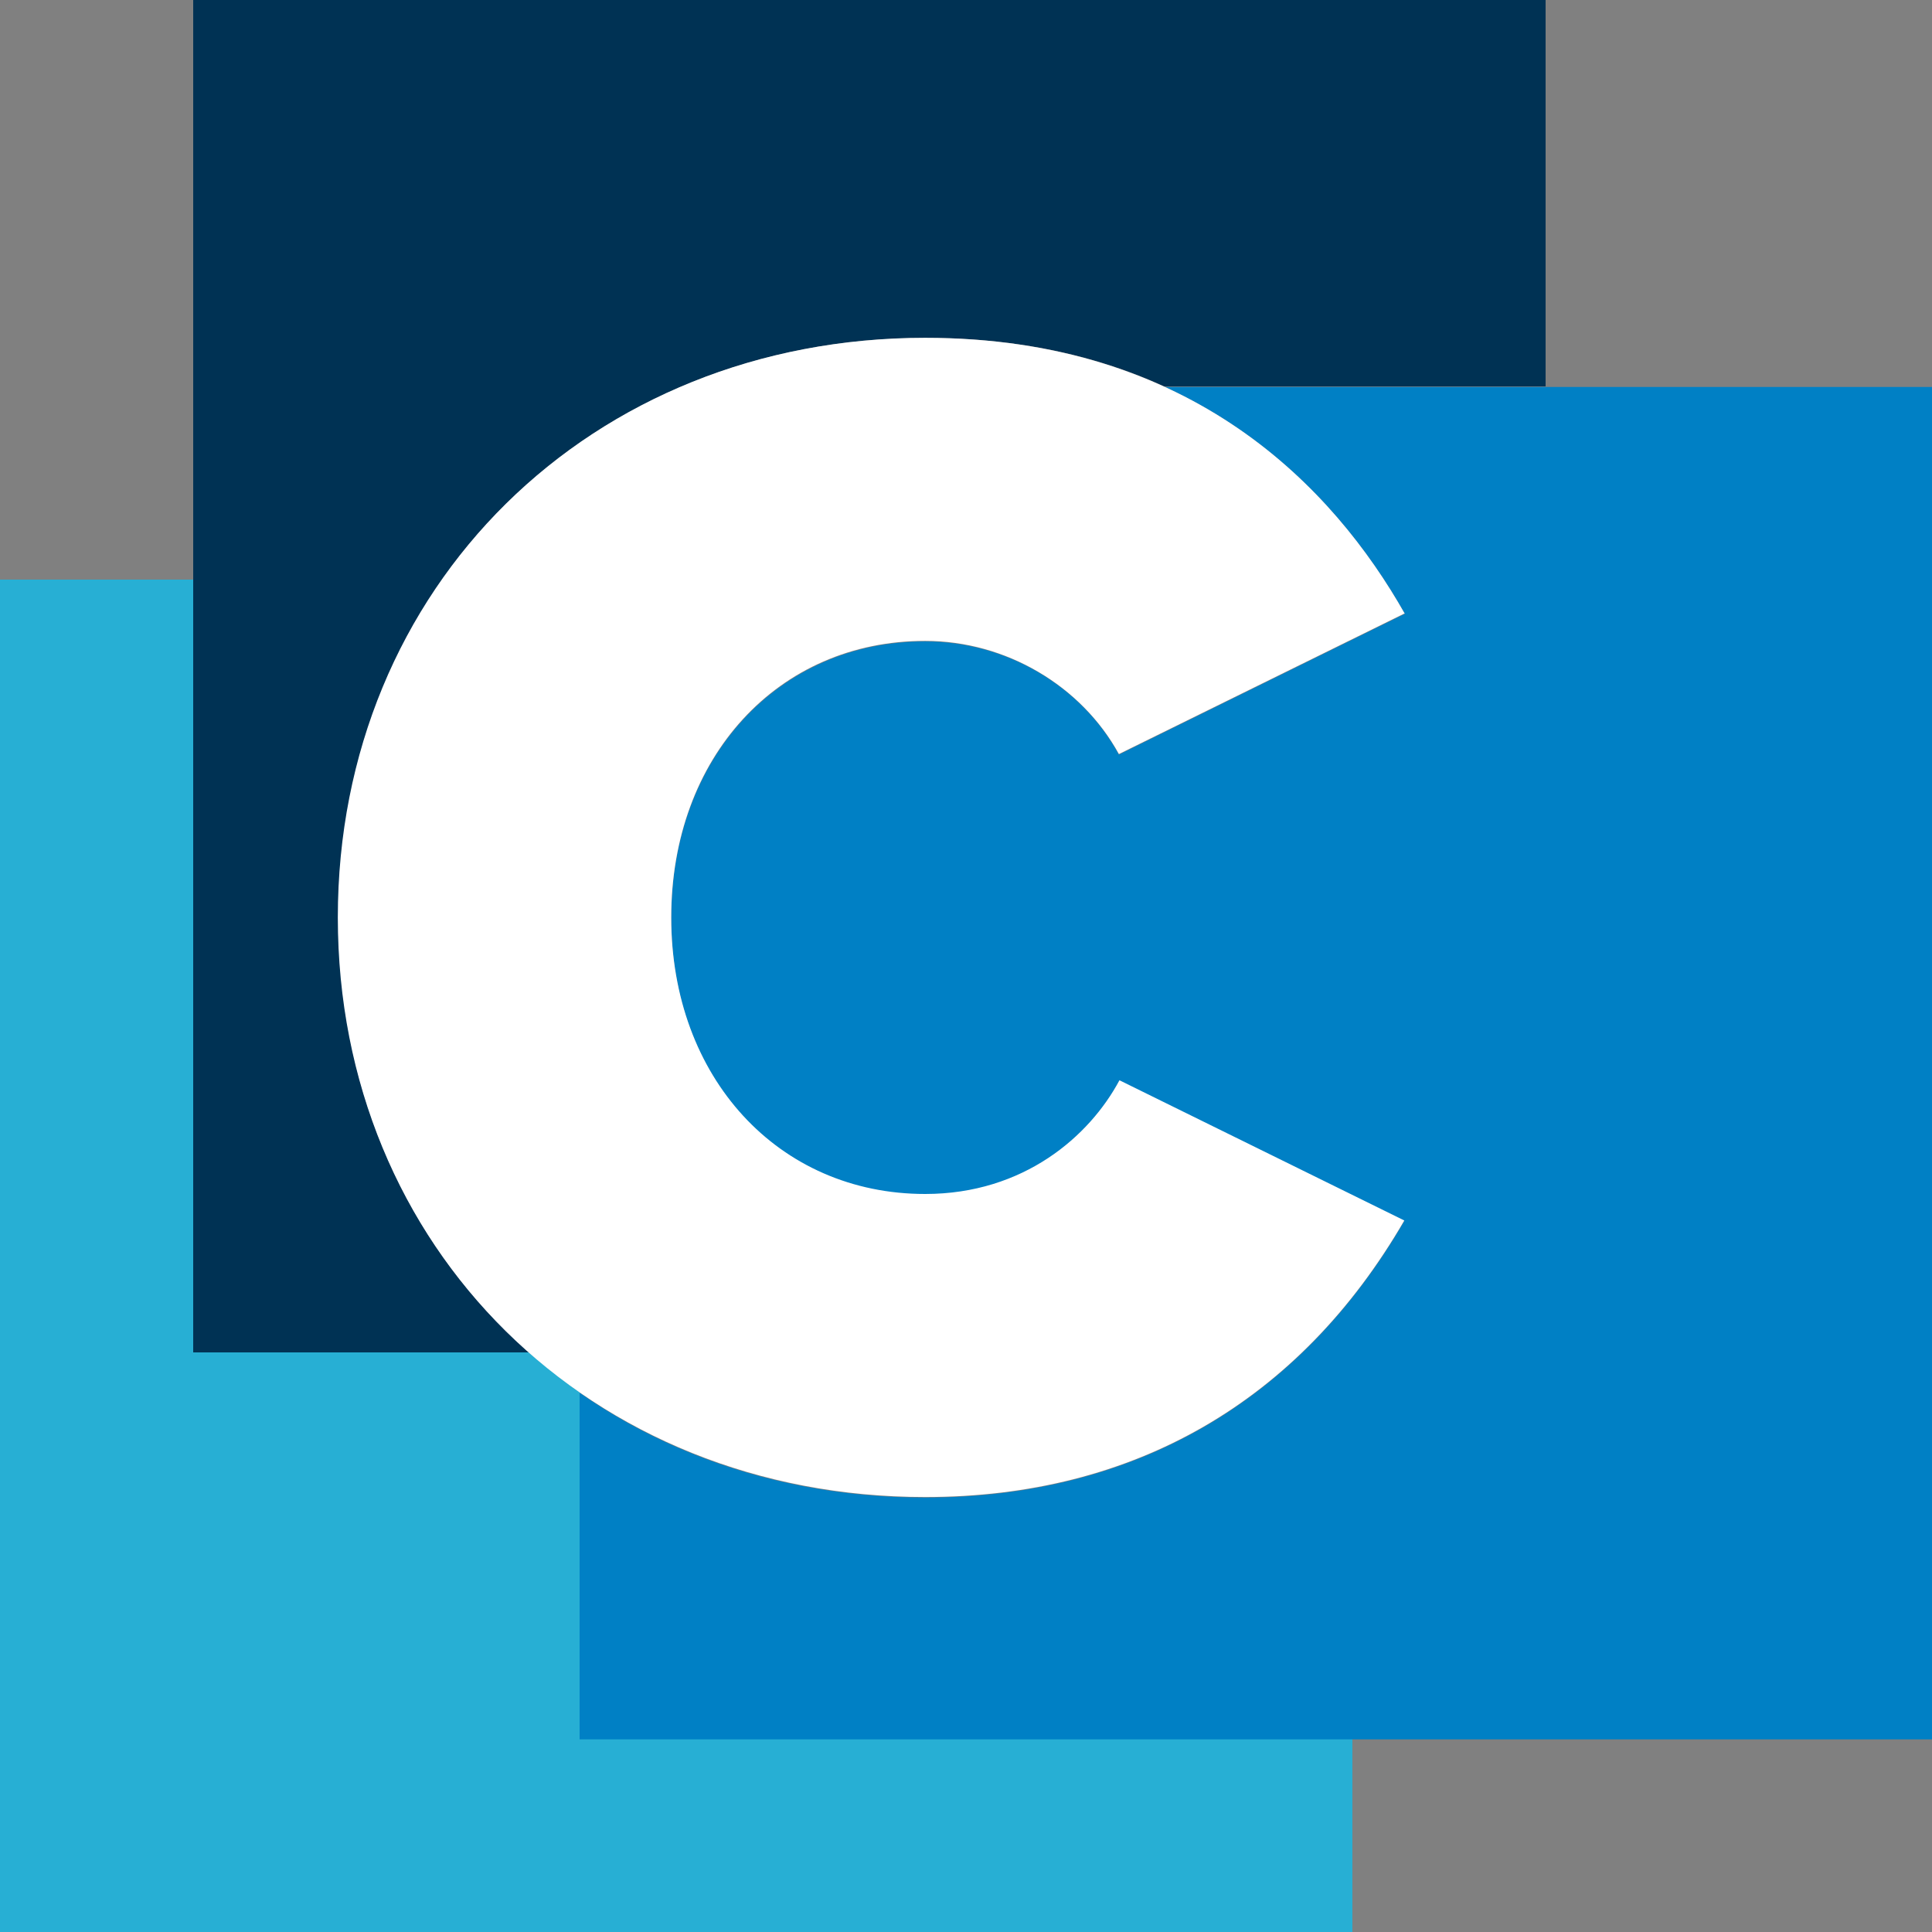
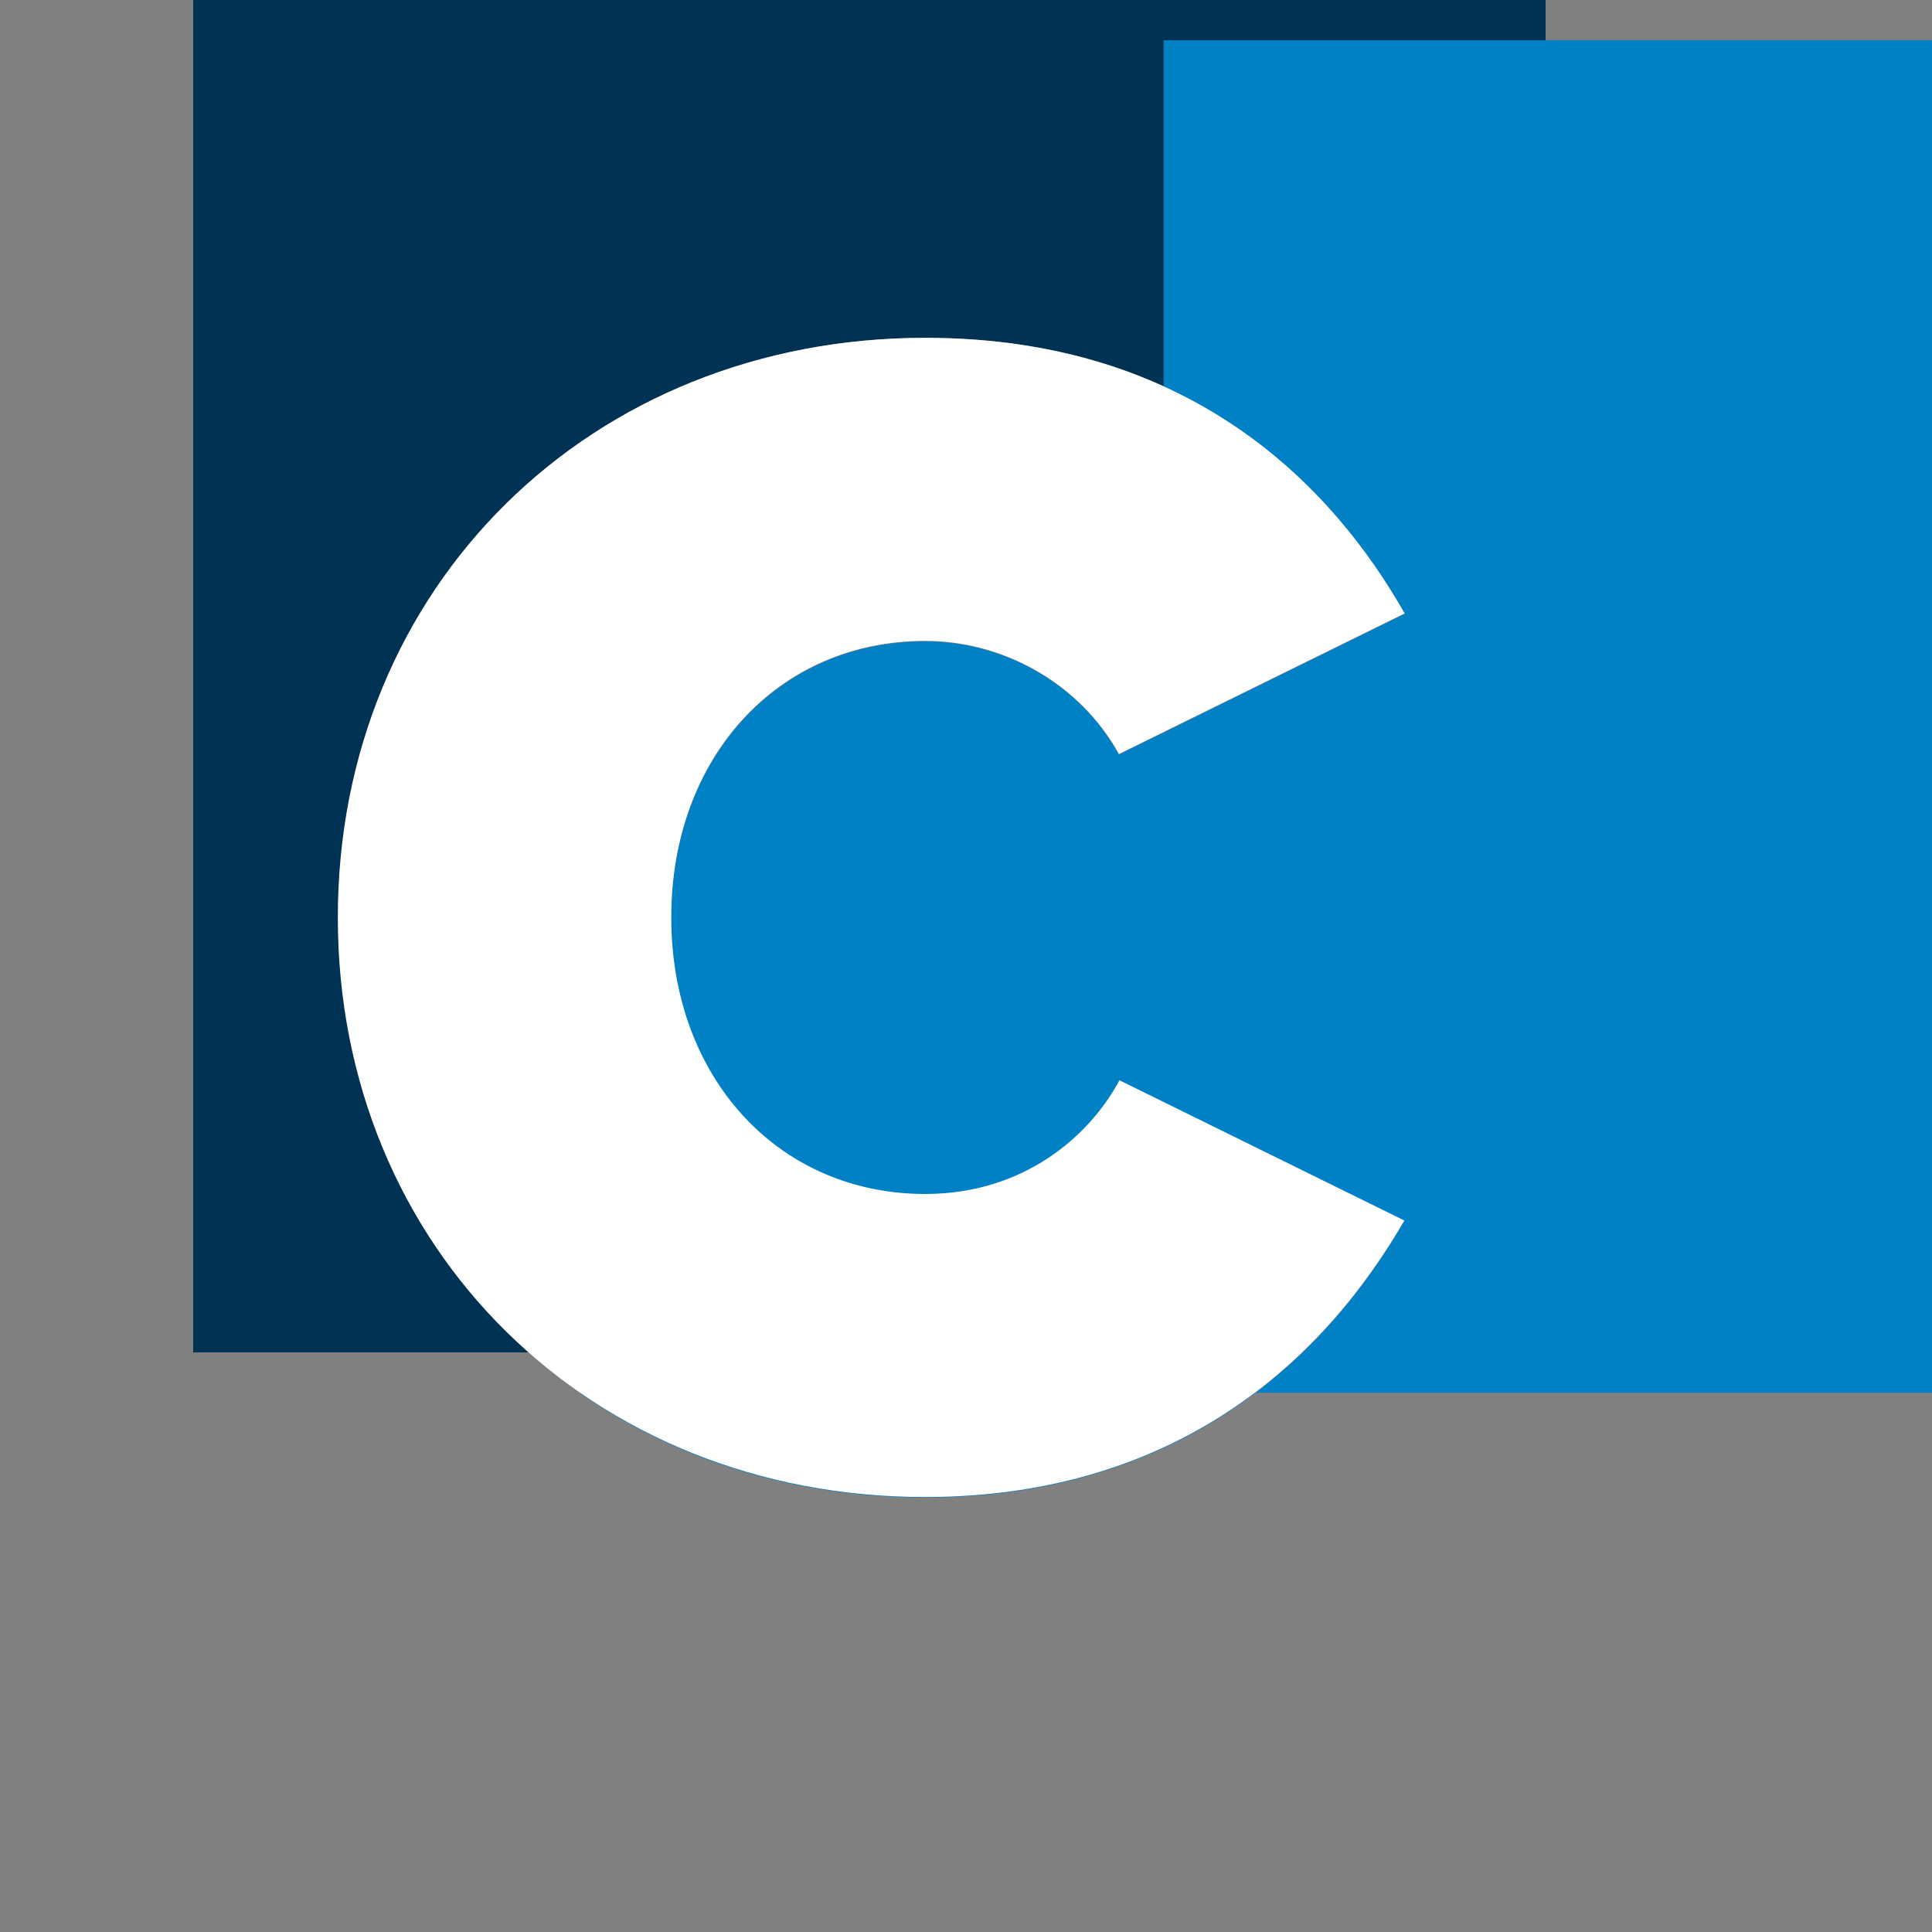
<svg xmlns="http://www.w3.org/2000/svg" id="Ebene_1" data-name="Ebene 1" viewBox="0 0 35 35">
  <rect x="0" y="0" width="35" height="35" fill="#808080" stroke="none" />
  <defs>
    <style>
      .cls-1 {
        fill: #0080c5;
      }

      .cls-2 {
        fill: #003254;
      }

      .cls-3 {
        fill: #27afd4;
      }

      .cls-4 {
        fill: #fff;
      }
    </style>
  </defs>
-   <path class="cls-3" d="M9.58,24.5H3.5v-14H0v24.5h24.5s0-3.5,0-3.5h-14v-6.28c-.32-.22-.63-.47-.92-.72h0Z" />
  <path class="cls-2" d="M21.08,7h6.92V0H3.5s0,24.5,0,24.5h6.08c-2.15-1.89-3.45-4.67-3.45-7.88,0-5.99,4.57-10.5,10.64-10.5,1.71,0,3.14.34,4.32.88h0Z" />
-   <path class="cls-1" d="M21.08,7c2.17.99,3.53,2.64,4.37,4.12l-5.18,2.55c-.68-1.25-2.05-2.05-3.51-2.05-2.66,0-4.6,2.11-4.6,5.01s1.93,5.01,4.6,5.01c1.79,0,2.98-1.05,3.52-2.06l5.16,2.54c-1.9,3.28-4.9,5.01-8.68,5.01-2.38,0-4.53-.69-6.26-1.9v6.28h24.5s0-24.5,0-24.5h-13.92Z" />
+   <path class="cls-1" d="M21.08,7c2.17.99,3.53,2.64,4.37,4.12l-5.18,2.55c-.68-1.25-2.05-2.05-3.51-2.05-2.66,0-4.6,2.11-4.6,5.01s1.93,5.01,4.6,5.01c1.79,0,2.98-1.05,3.52-2.06l5.16,2.54c-1.9,3.28-4.9,5.01-8.68,5.01-2.38,0-4.53-.69-6.26-1.9h24.5s0-24.5,0-24.5h-13.92Z" />
  <path id="C" class="cls-4" d="M25.45,11.12c-1.29-2.28-3.85-5-8.69-5-6.06,0-10.64,4.51-10.64,10.5s4.57,10.5,10.64,10.5c3.78,0,6.78-1.73,8.68-5.01l-5.16-2.54c-.54,1.01-1.73,2.06-3.52,2.06-2.66,0-4.6-2.11-4.6-5.01s1.93-5.01,4.6-5.01c1.46,0,2.83.81,3.51,2.05l5.18-2.55Z" />
</svg>